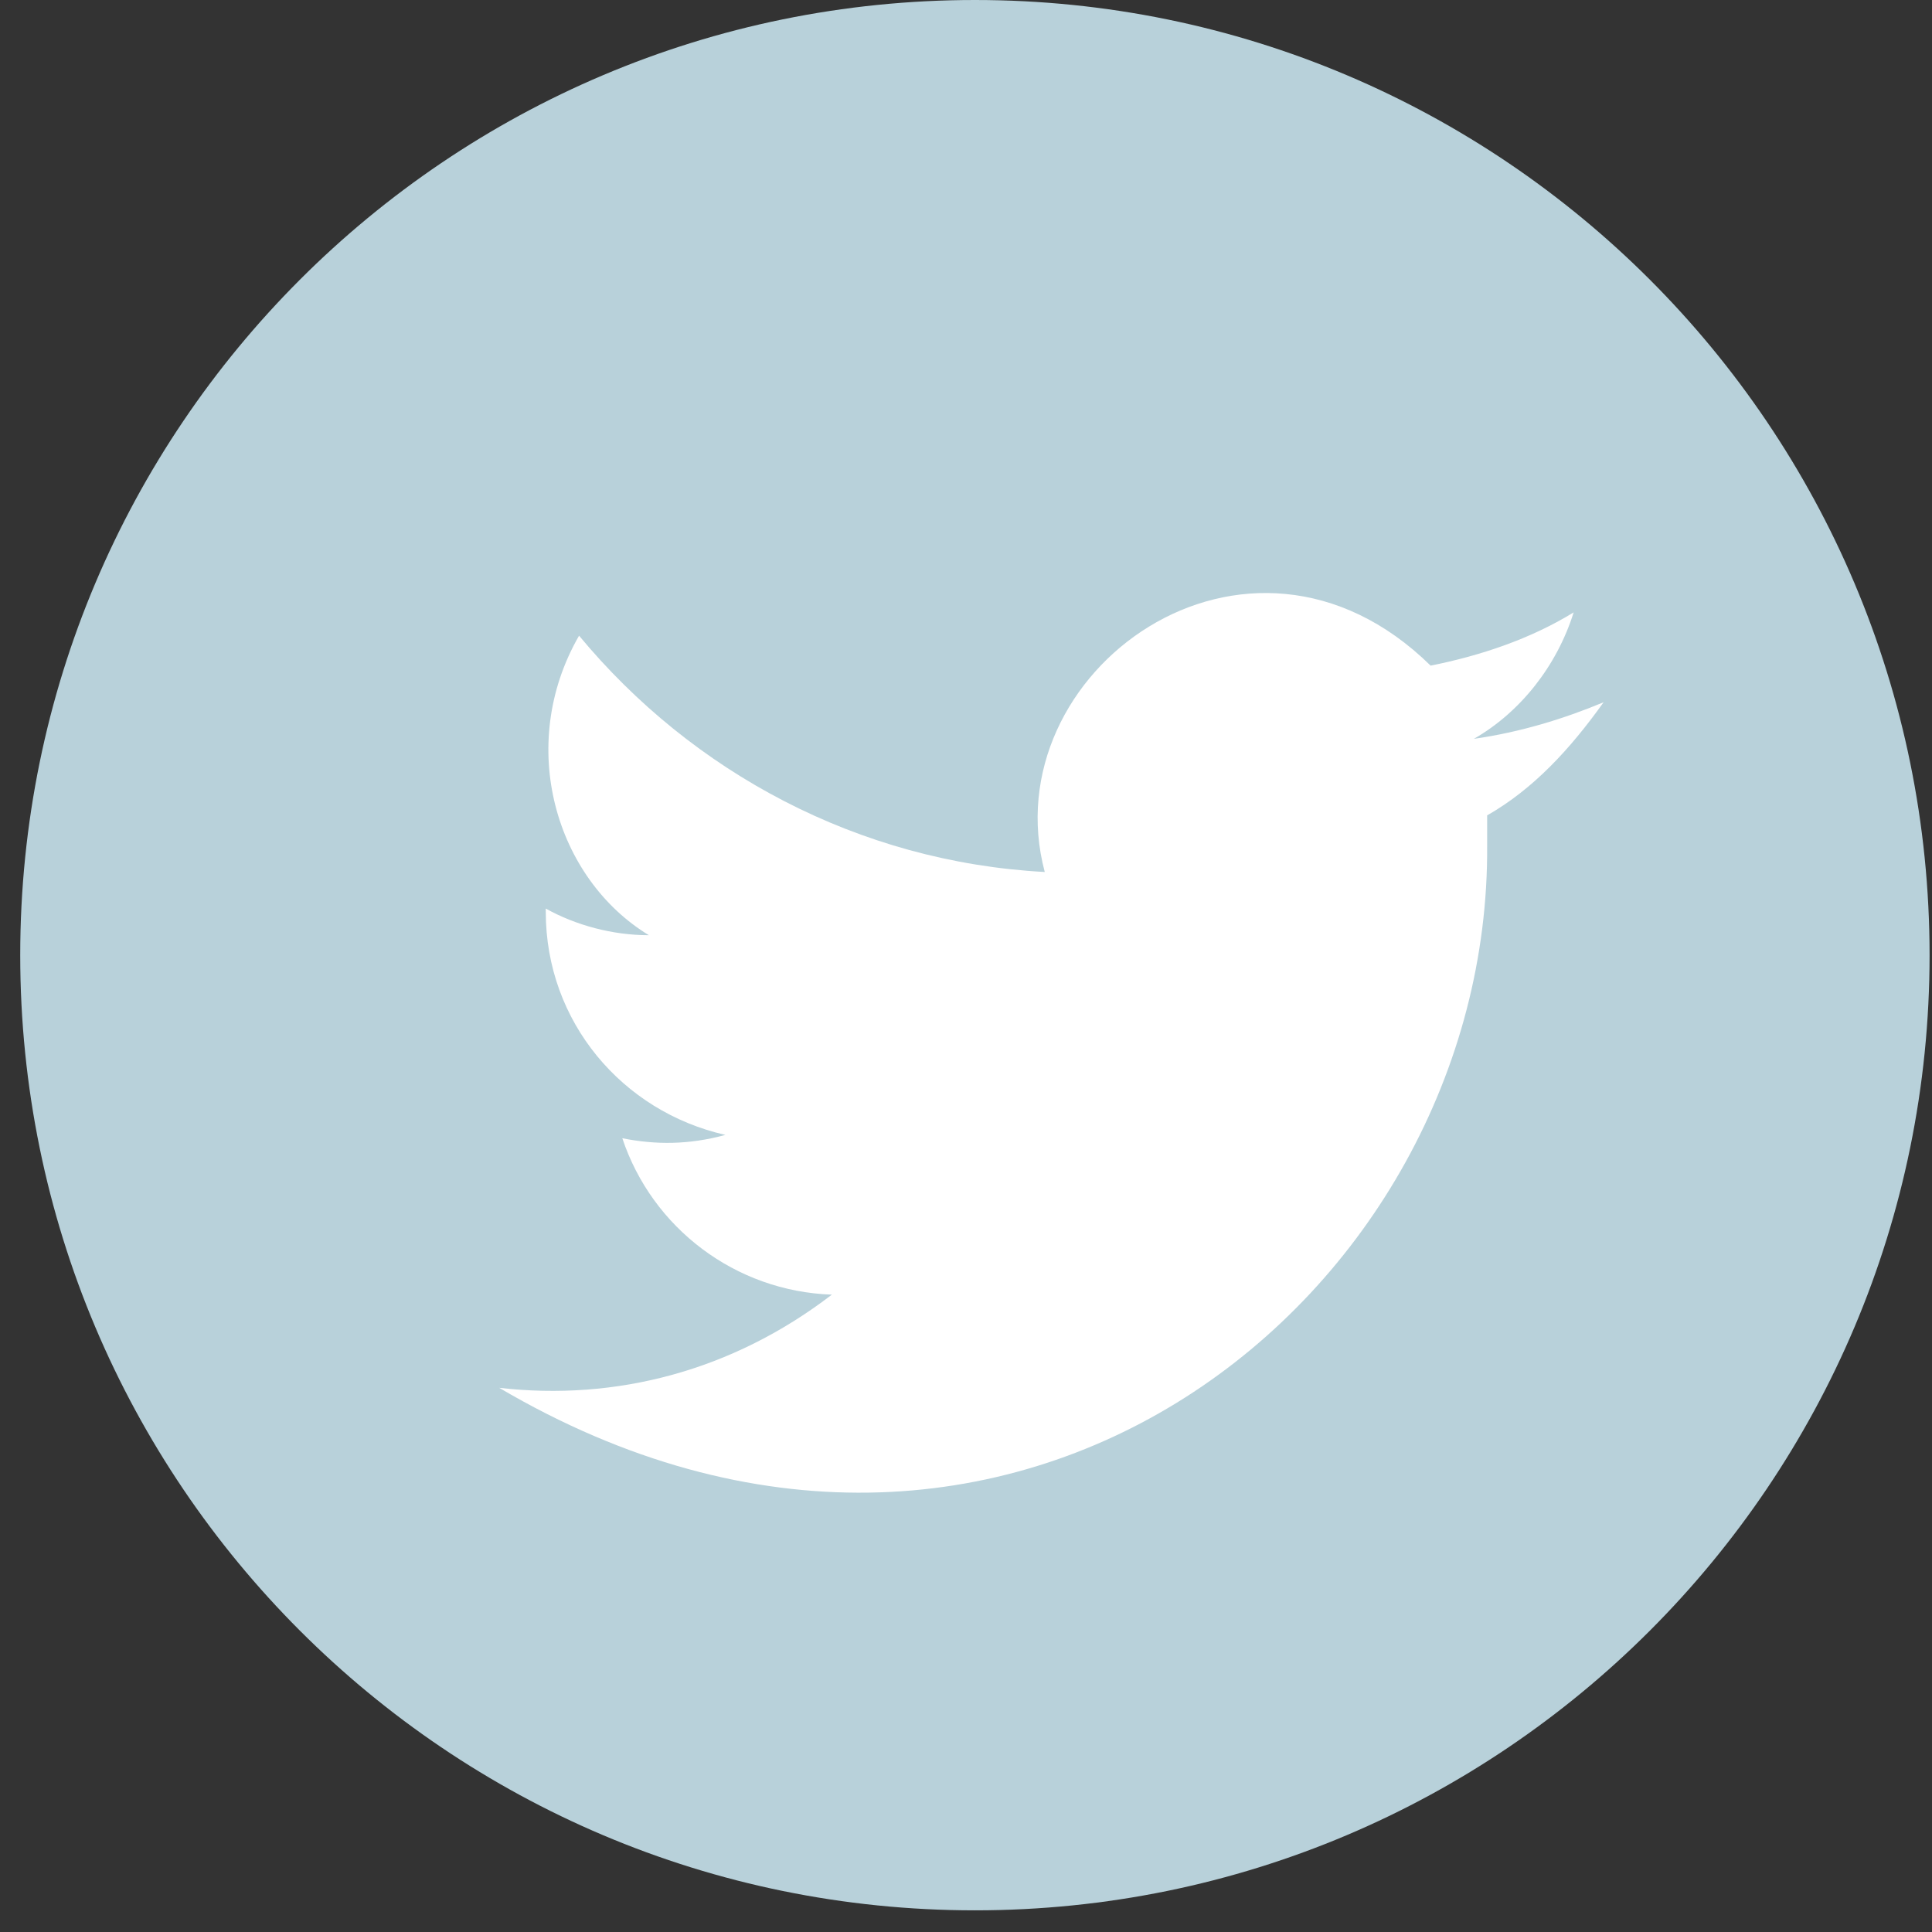
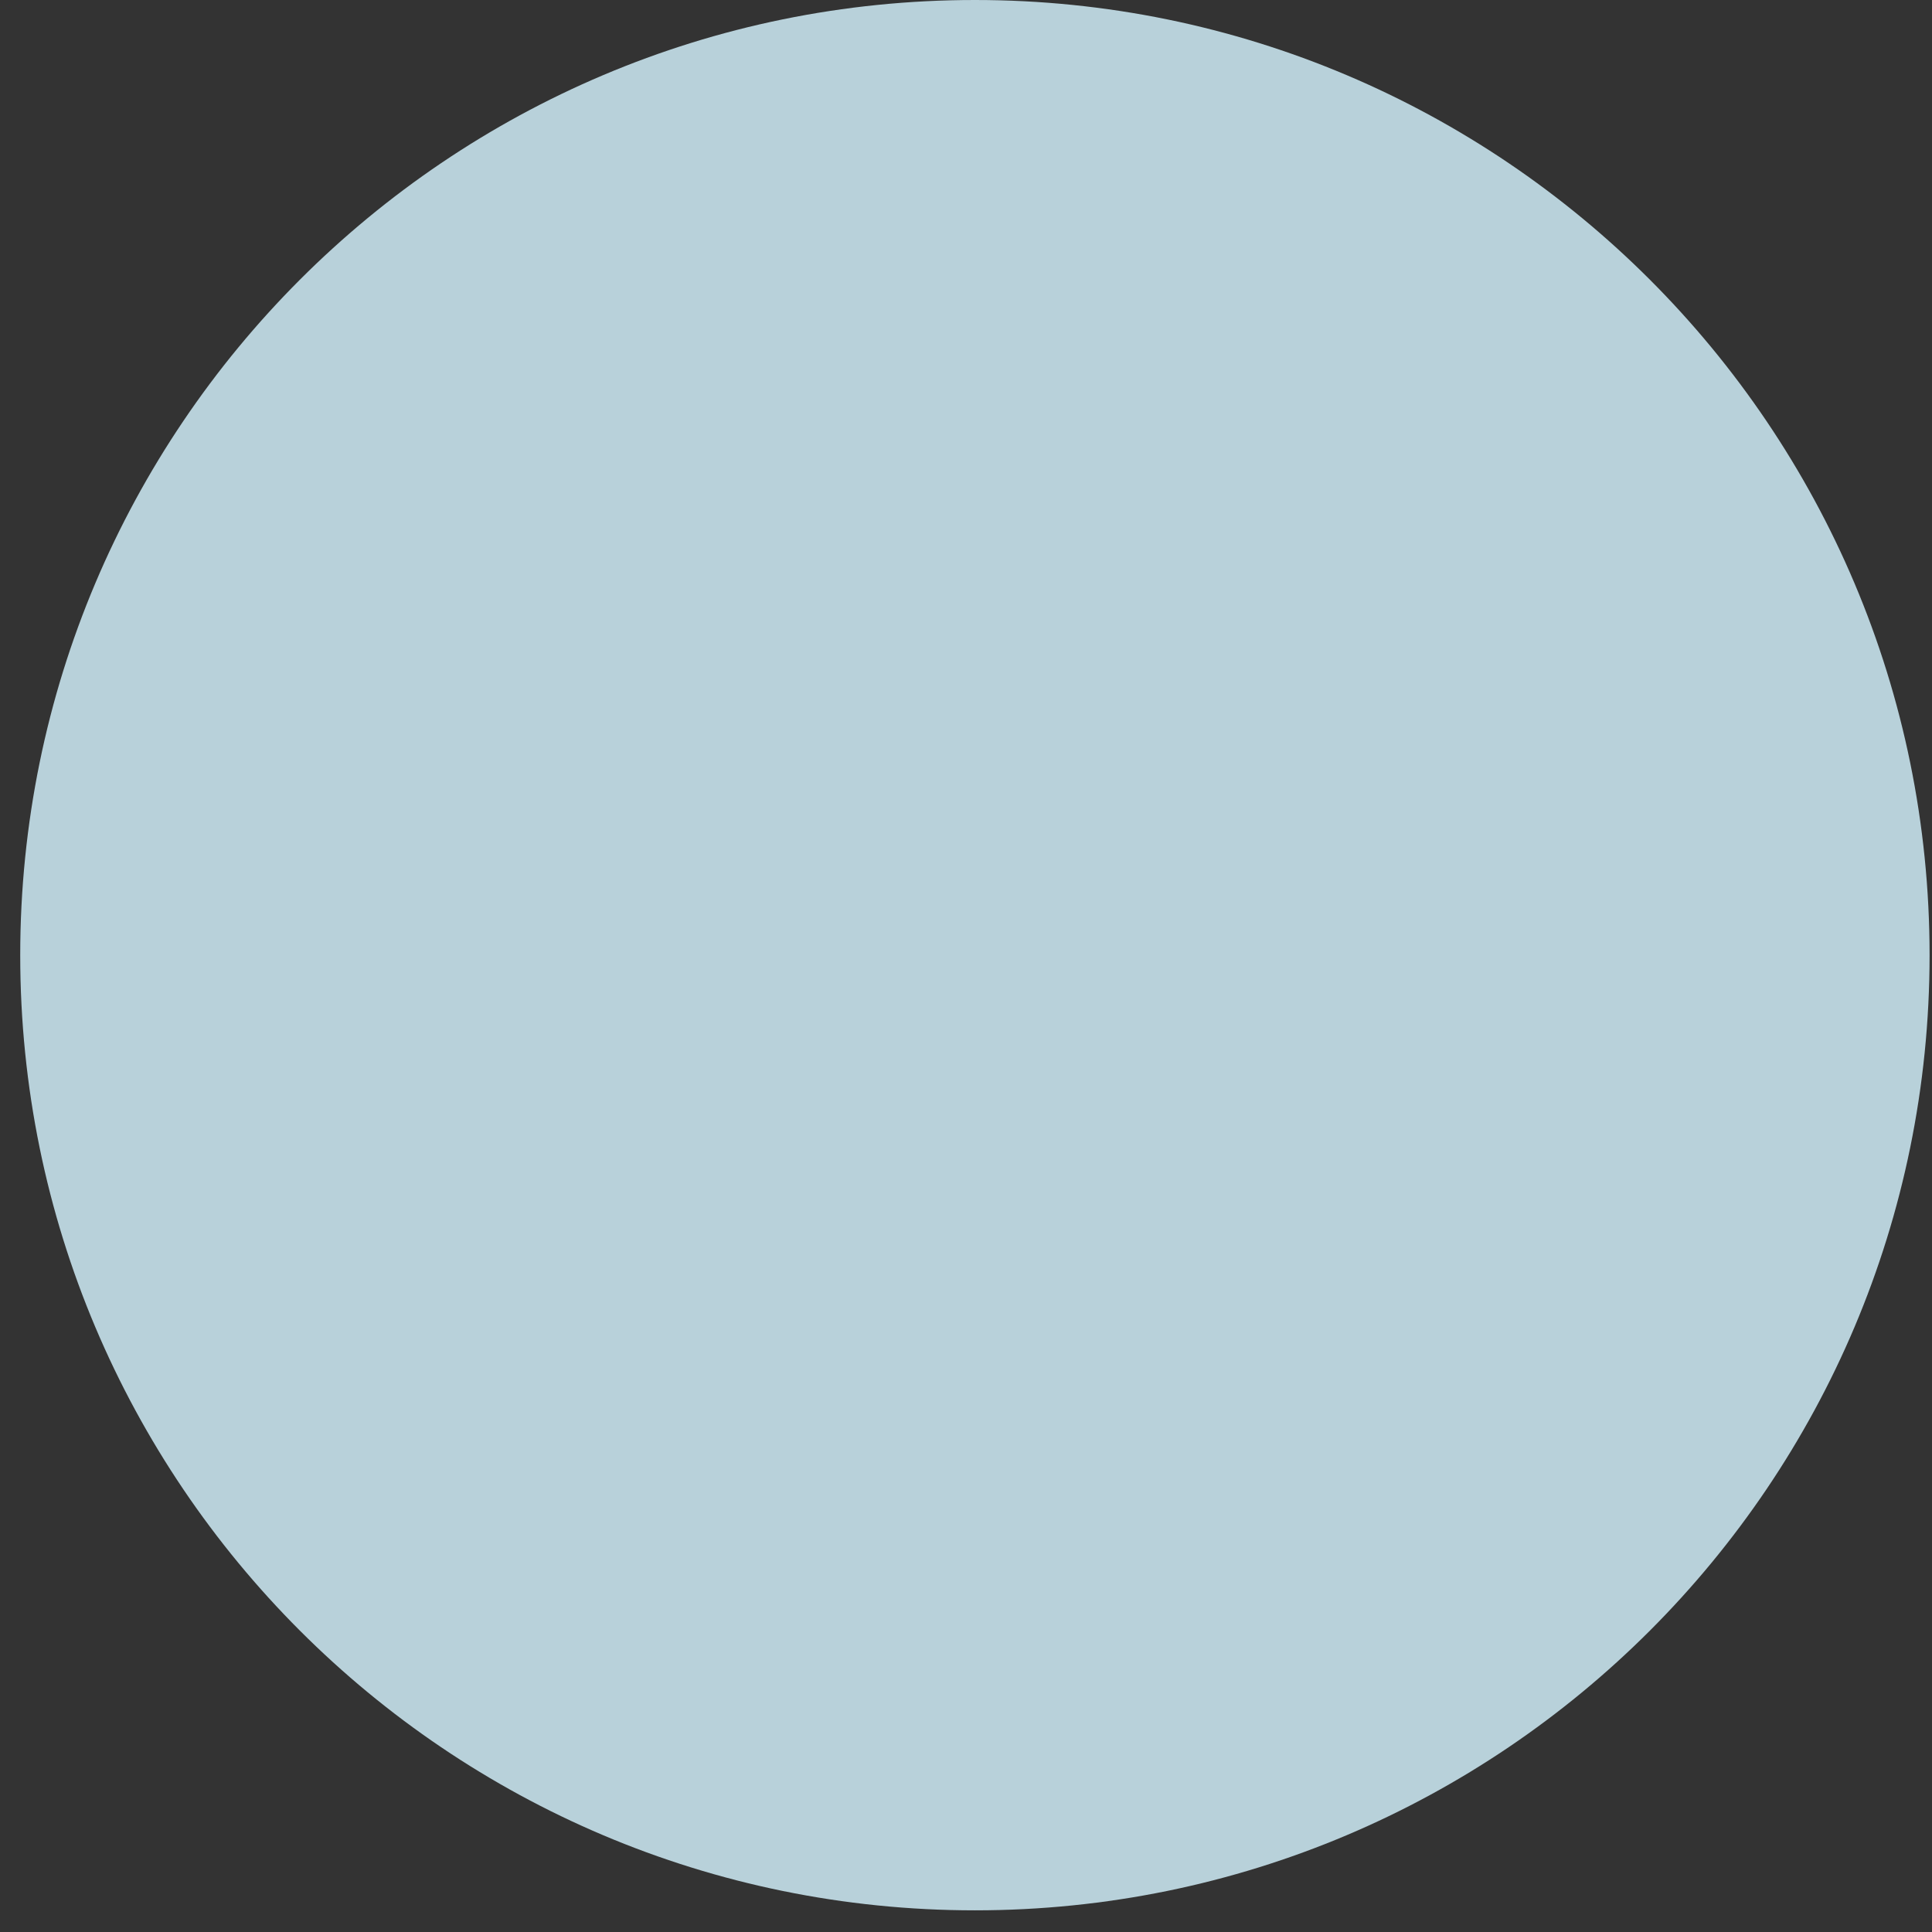
<svg xmlns="http://www.w3.org/2000/svg" width="47" height="47" viewBox="0 0 47 47" fill="none">
  <rect x="0" y="0" width="47" height="47" fill="#333333" stroke="none" />
  <path d="M23.717 46.473C36.543 46.473 46.941 36.07 46.941 23.237C46.941 10.403 36.543 0 23.717 0C10.89 0 0.492 10.403 0.492 23.237C0.492 36.07 10.89 46.473 23.717 46.473Z" fill="#B8D1DA" />
-   <path d="M39.011 17.084C38.04 17.488 36.988 17.812 35.855 17.974C36.988 17.326 37.878 16.193 38.282 14.898C37.23 15.545 36.017 15.95 34.803 16.193C30.352 11.821 24.121 16.355 25.416 21.213C20.884 20.97 16.838 18.784 14.087 15.464C12.549 18.136 13.52 21.375 15.786 22.751C14.896 22.751 14.006 22.508 13.277 22.103V22.184C13.277 24.856 15.139 27.042 17.647 27.609C16.757 27.852 15.948 27.852 15.139 27.69C15.867 29.876 17.89 31.414 20.237 31.495C17.809 33.357 14.977 34.086 12.145 33.762C24.526 41.049 36.259 31.495 36.178 20.565C36.178 20.322 36.178 20.079 36.178 19.836C37.311 19.189 38.201 18.217 39.011 17.084Z" fill="white" />
</svg>